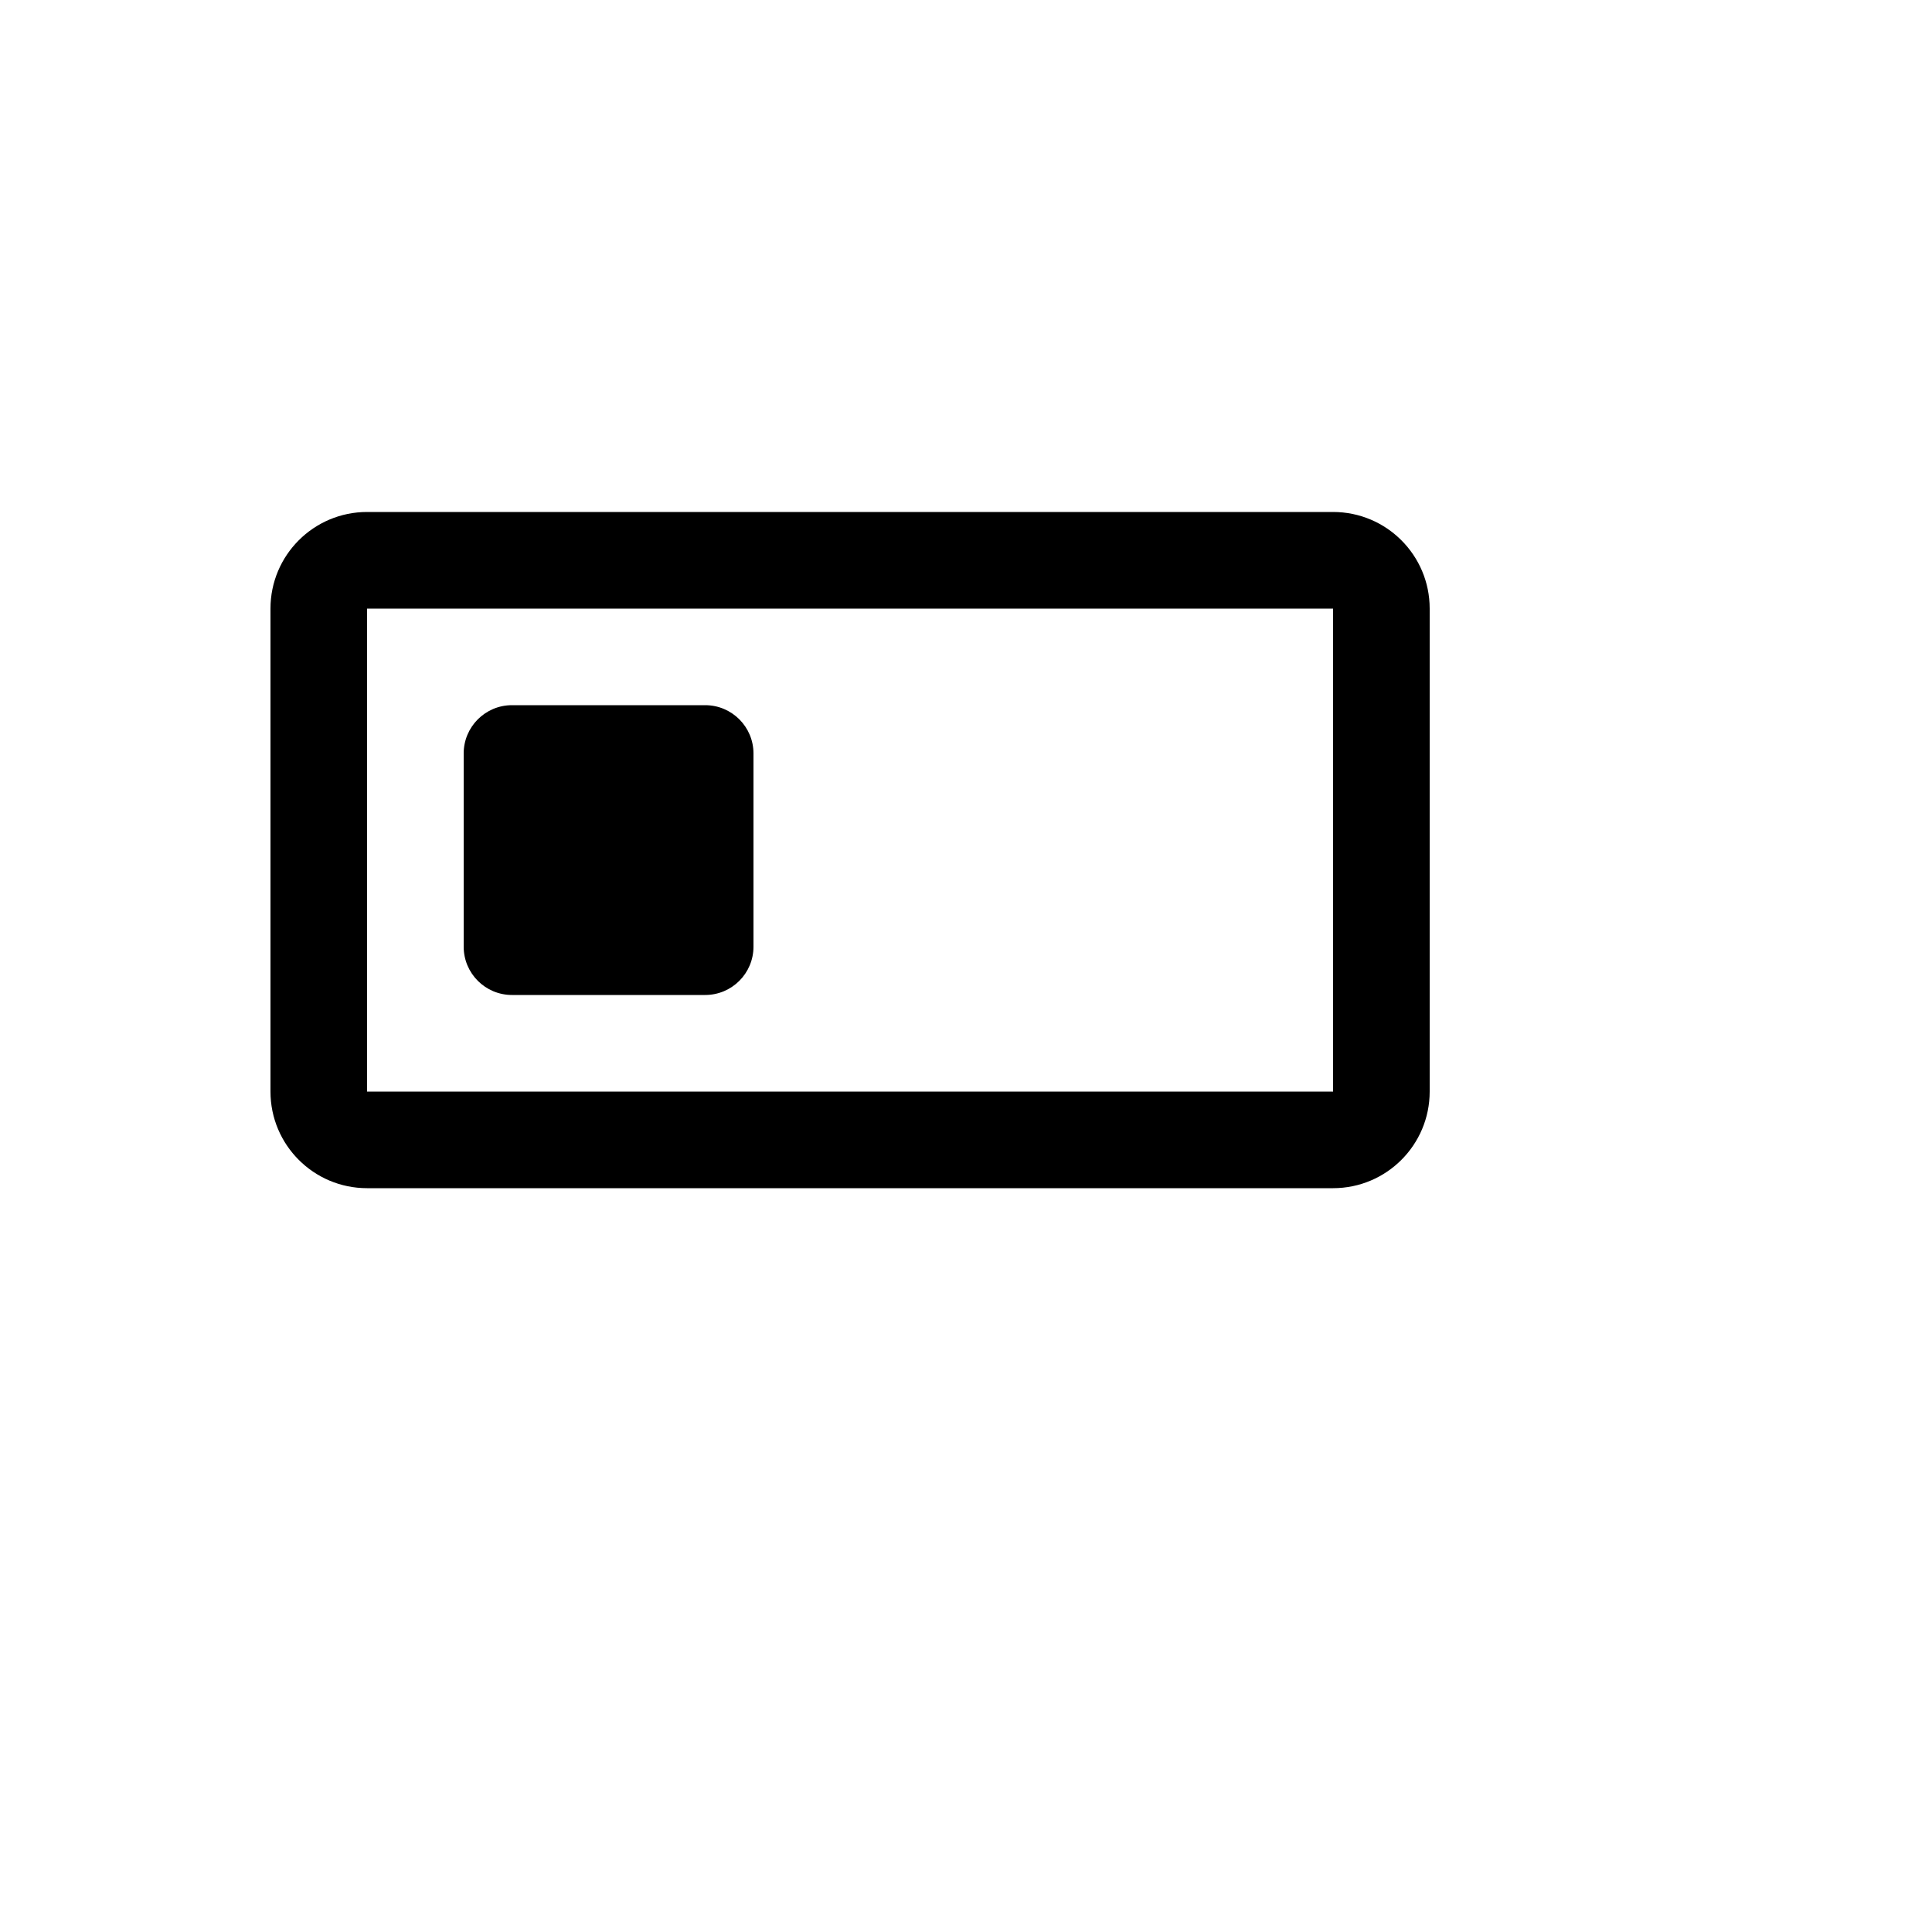
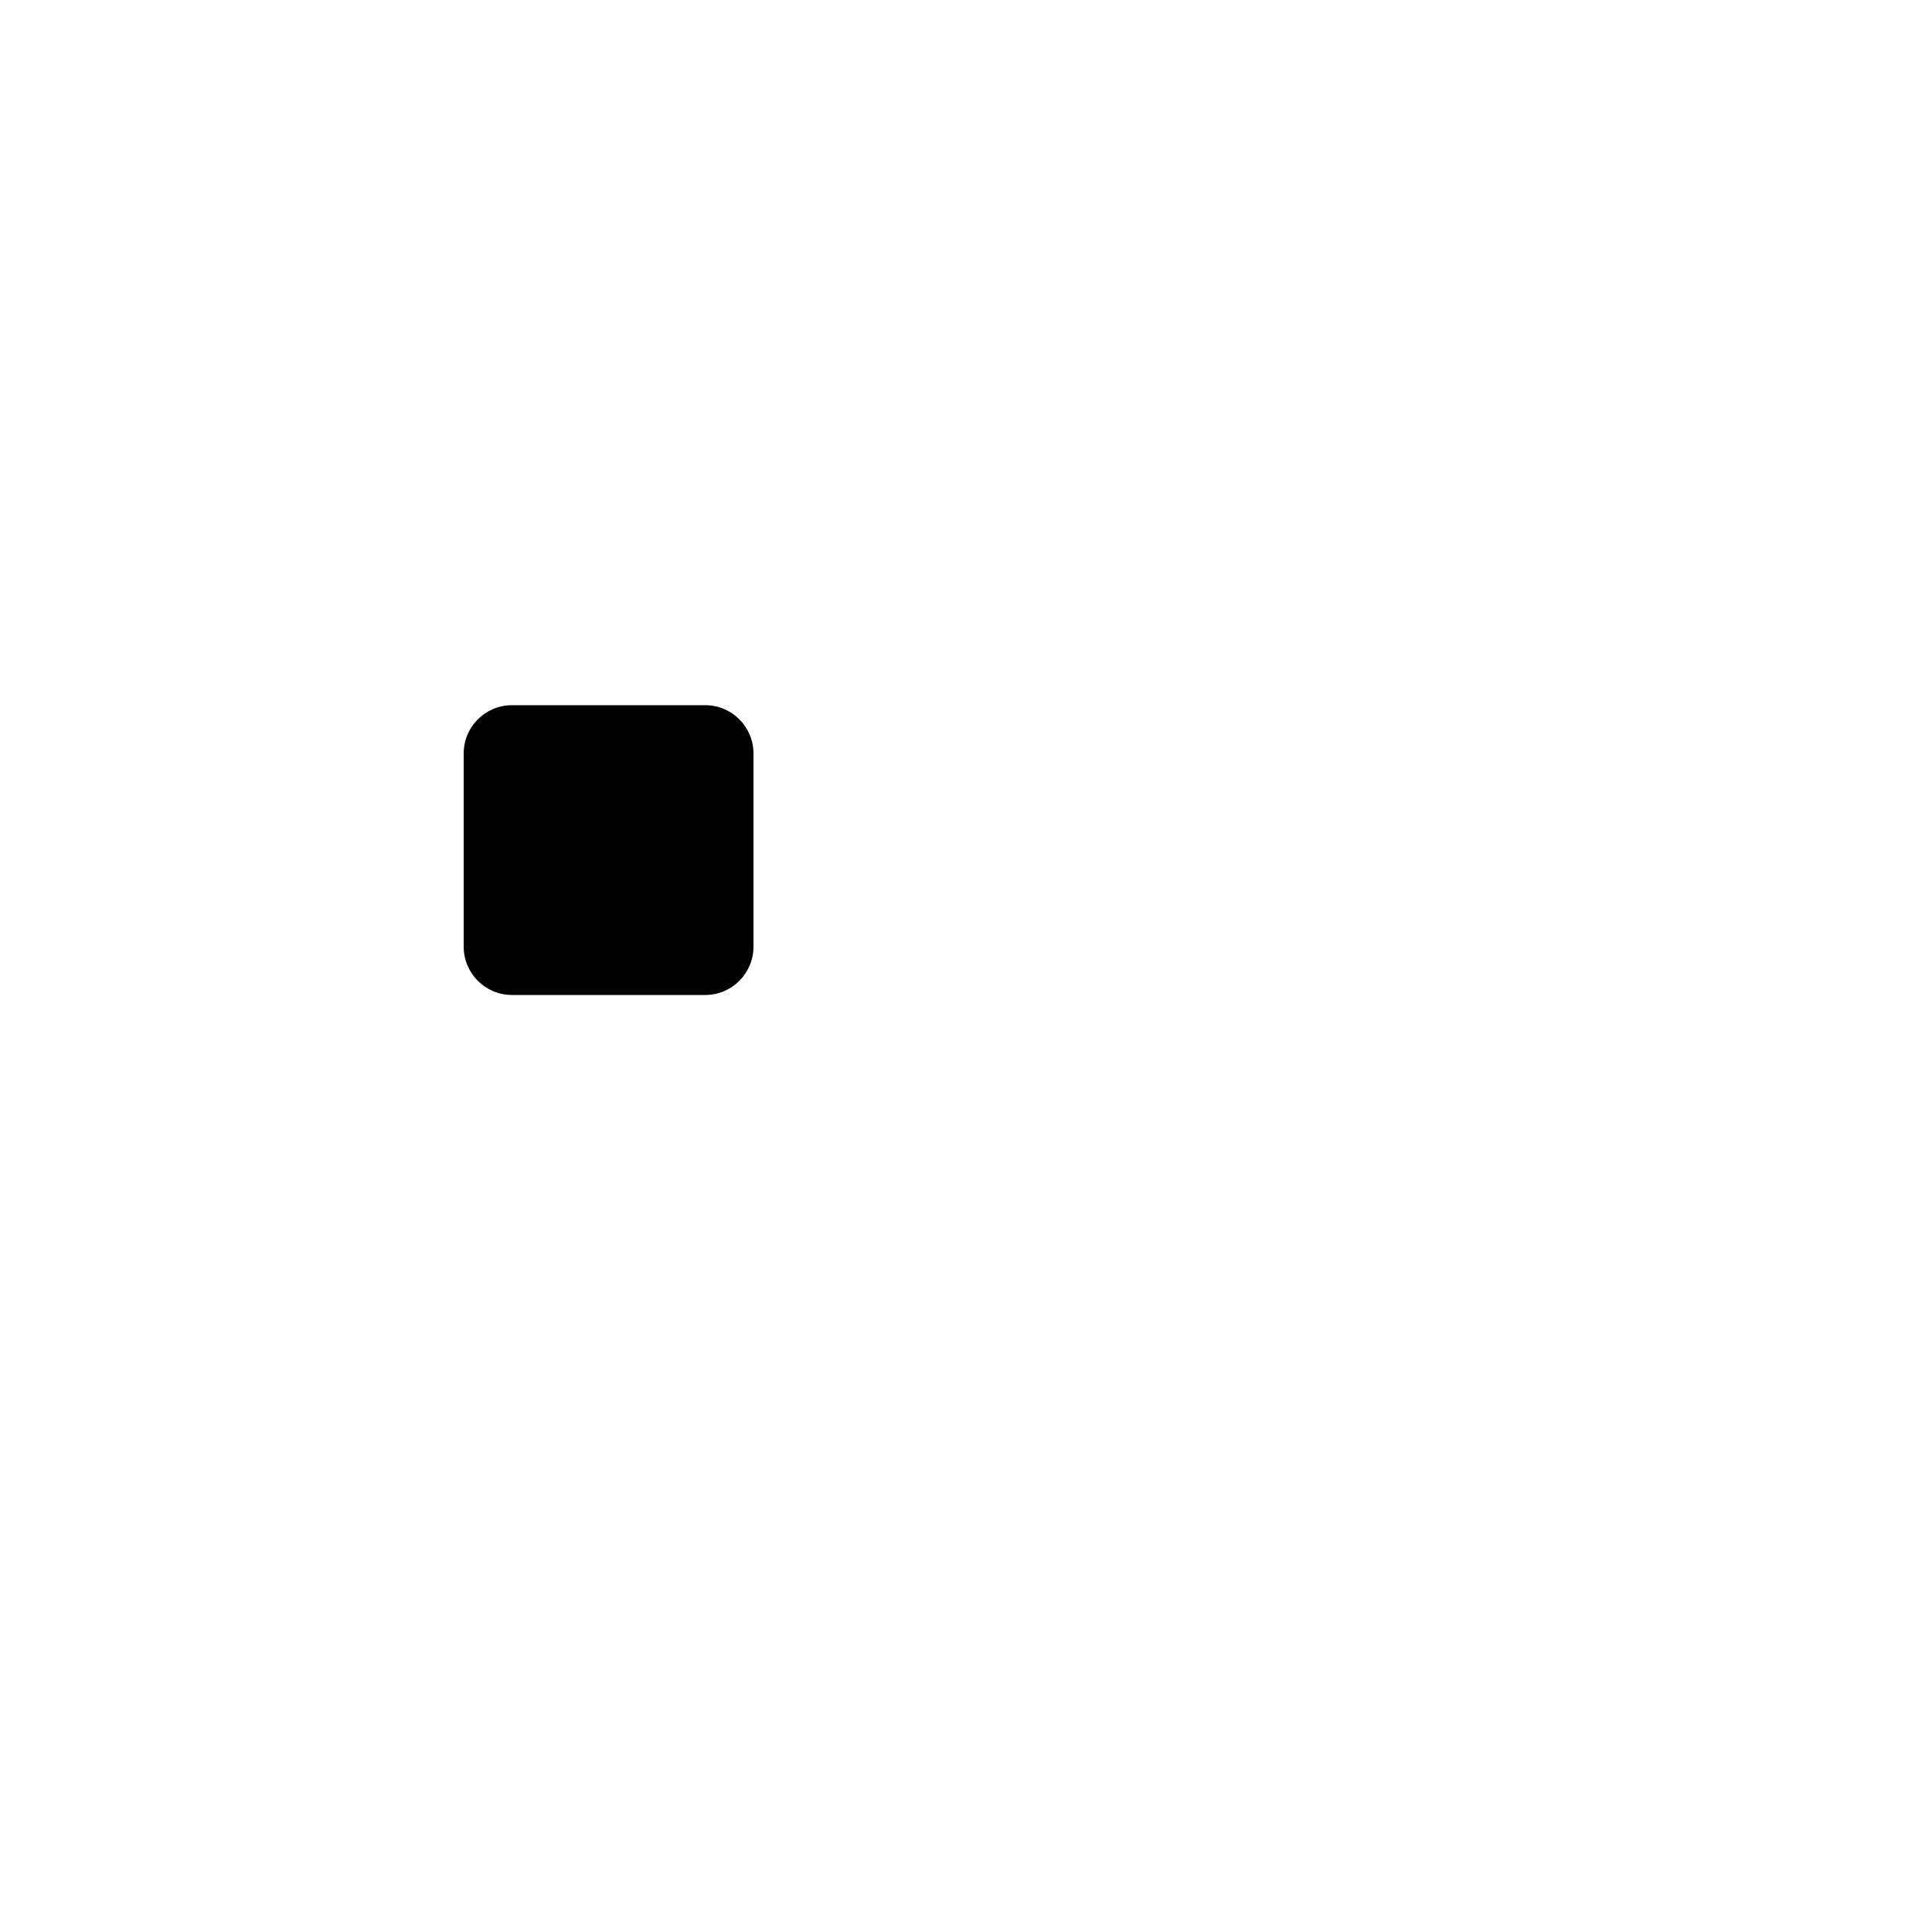
<svg xmlns="http://www.w3.org/2000/svg" version="1.1" width="100%" height="100%" id="svgWorkerArea" viewBox="-25 -25 625 625" style="background: white;">
  <defs id="defsdoc">
    <pattern id="patternBool" x="0" y="0" width="10" height="10" patternUnits="userSpaceOnUse" patternTransform="rotate(35)">
      <circle cx="5" cy="5" r="4" style="stroke: none;fill: #ff000070;" />
    </pattern>
  </defs>
  <g id="fileImp-252729017" class="cosito">
    <path id="pathImp-346906318" fill="currentColor" class="grouped" d="M203.125 203.125C211.755 203.125 218.75 210.12 218.75 218.75 218.75 218.75 218.75 281.25 218.75 281.25 218.75 289.88 211.755 296.875 203.125 296.875 203.125 296.875 140.625 296.875 140.625 296.875 131.995 296.875 125 289.88 125 281.25 125 281.25 125 218.75 125 218.75 125 210.12 131.995 203.125 140.625 203.125 140.625 203.125 203.125 203.125 203.125 203.125 203.125 203.125 203.125 203.125 203.125 203.125" />
-     <path id="pathImp-691574976" clip-rule="evenodd" fill="currentColor" fill-rule="evenodd" class="grouped" d="M437.5 171.875C437.5 154.616 423.509 140.625 406.25 140.625 406.25 140.625 93.75 140.625 93.75 140.625 76.491 140.625 62.5 154.616 62.5 171.875 62.5 171.875 62.5 328.125 62.5 328.125 62.5 345.384 76.491 359.375 93.75 359.375 93.75 359.375 406.25 359.375 406.25 359.375 423.509 359.375 437.5 345.384 437.5 328.125 437.5 328.125 437.5 171.875 437.5 171.875 437.5 171.875 437.5 171.875 437.5 171.875M406.25 171.875C406.25 171.875 93.75 171.875 93.75 171.875 93.75 171.875 93.75 328.125 93.75 328.125 93.75 328.125 406.25 328.125 406.25 328.125 406.25 328.125 406.25 171.875 406.25 171.875 406.25 171.875 406.25 171.875 406.25 171.875" />
  </g>
</svg>